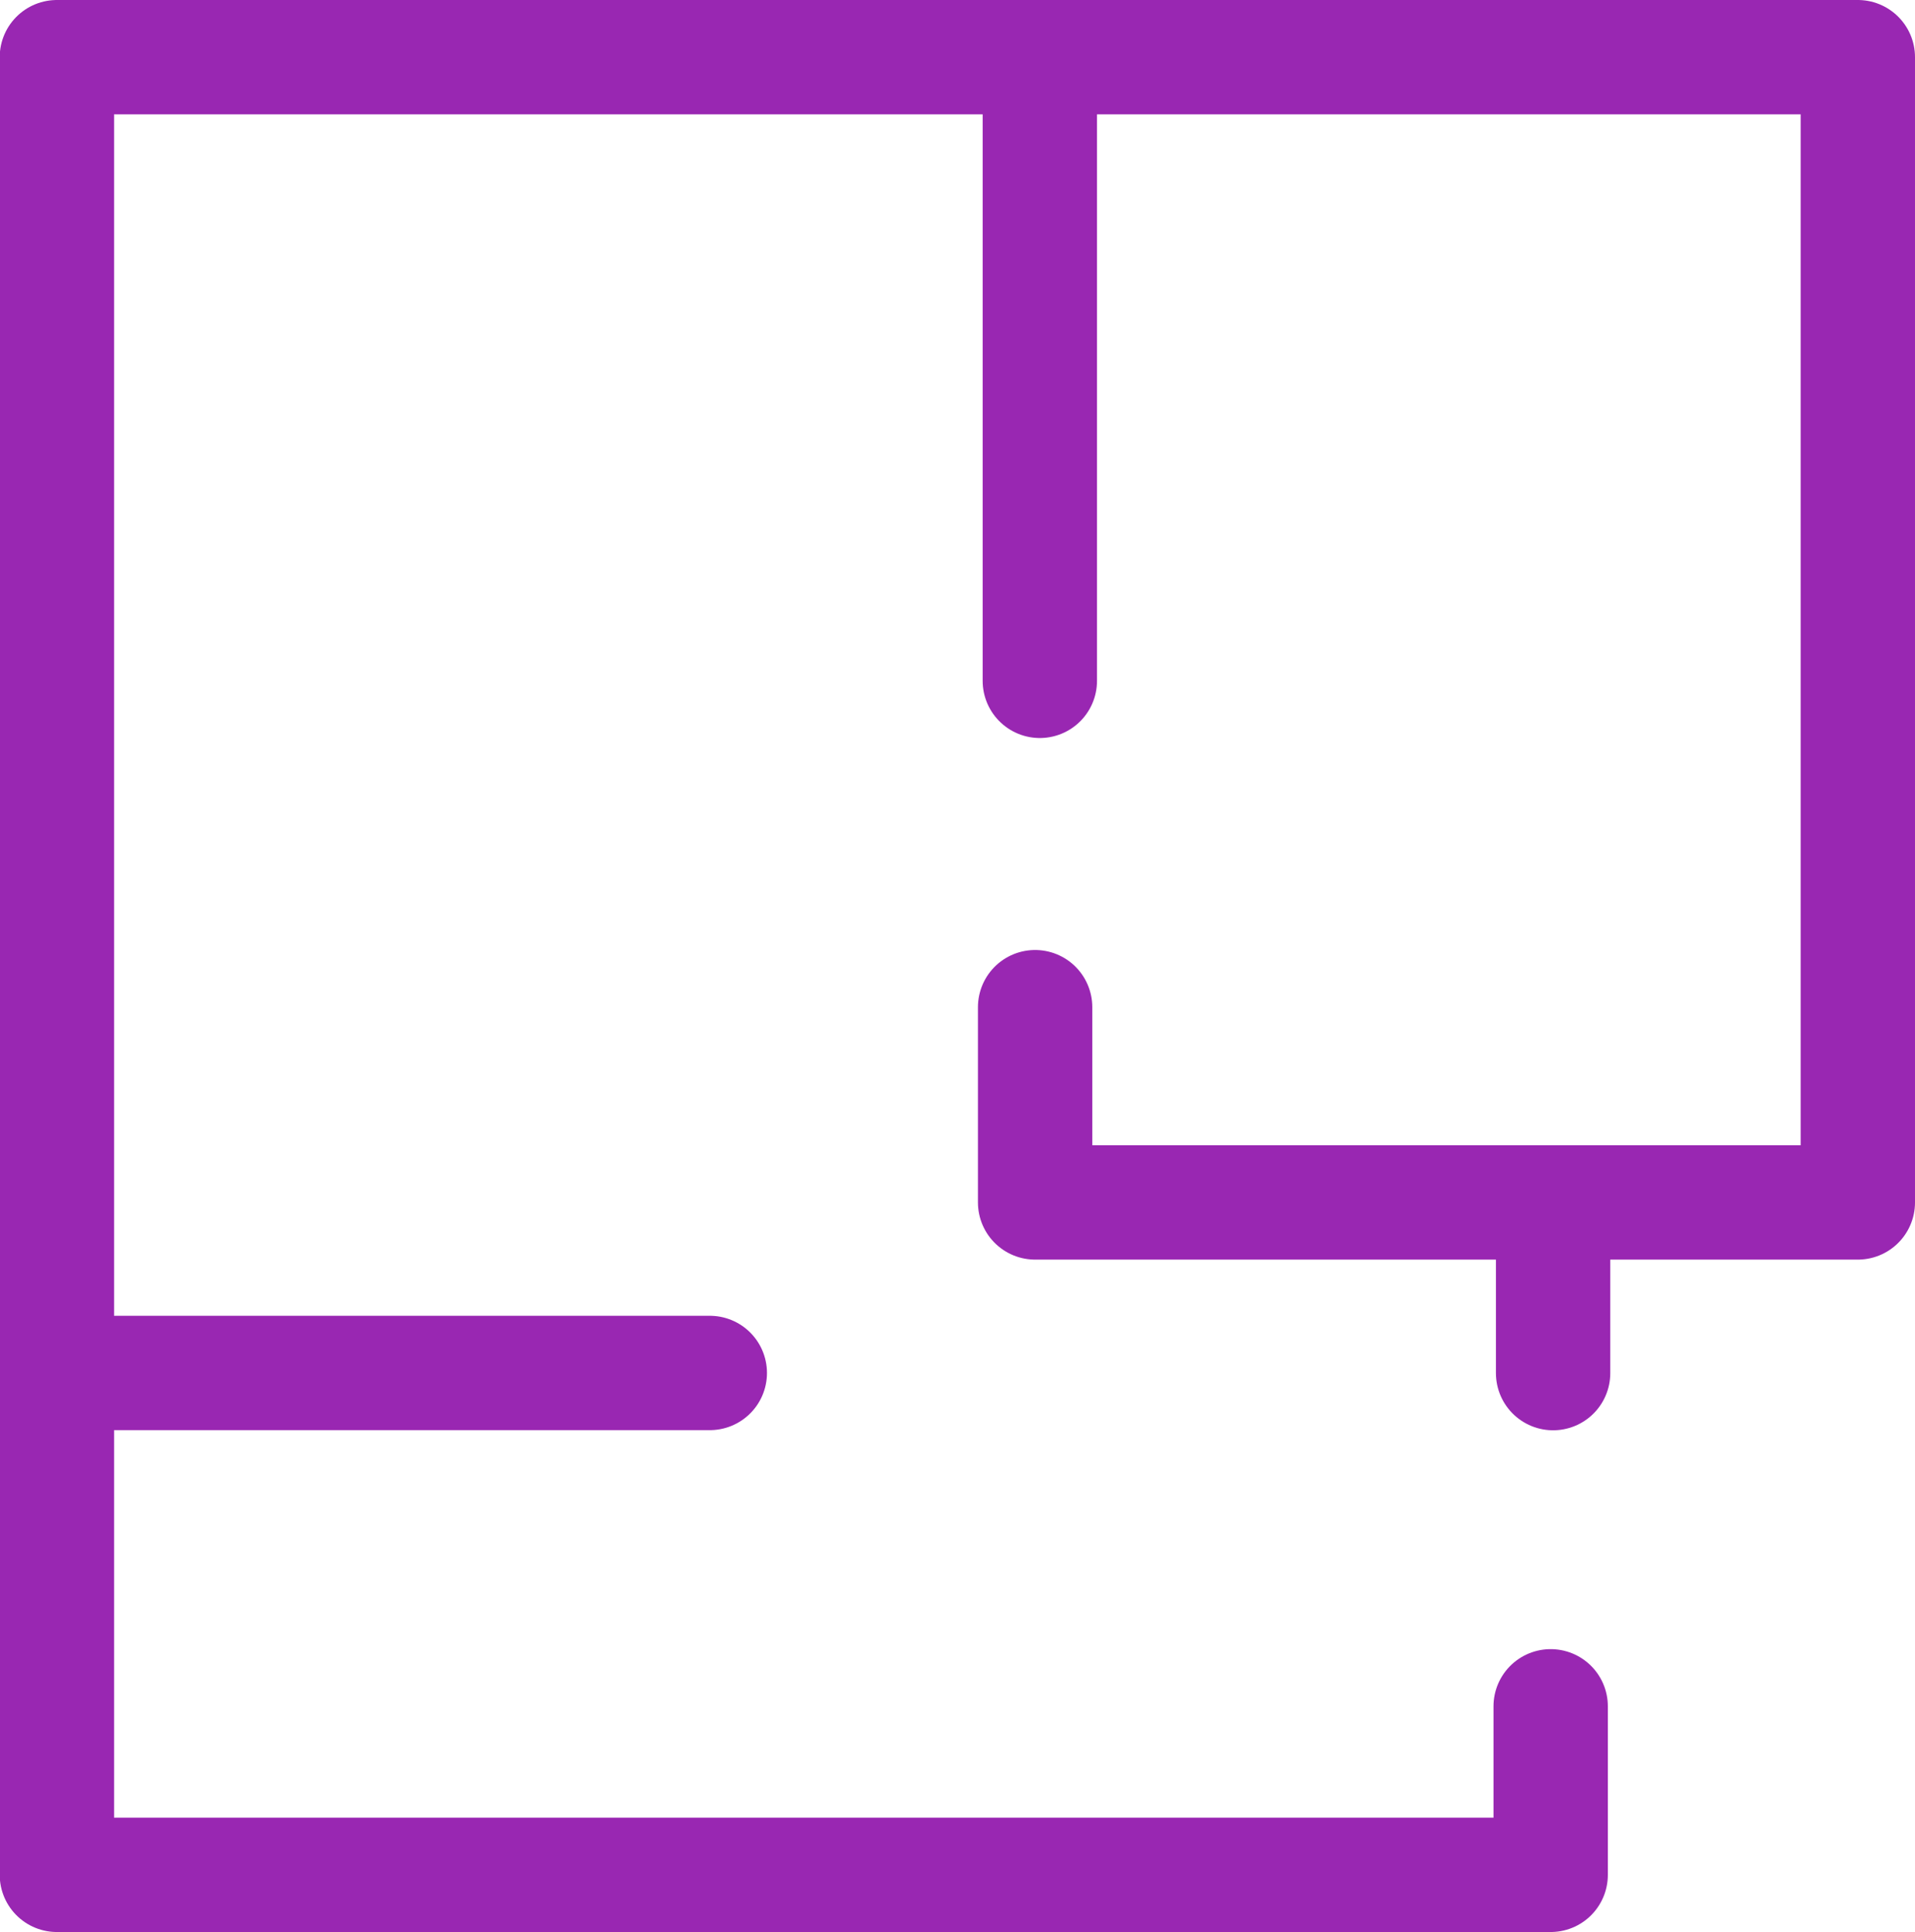
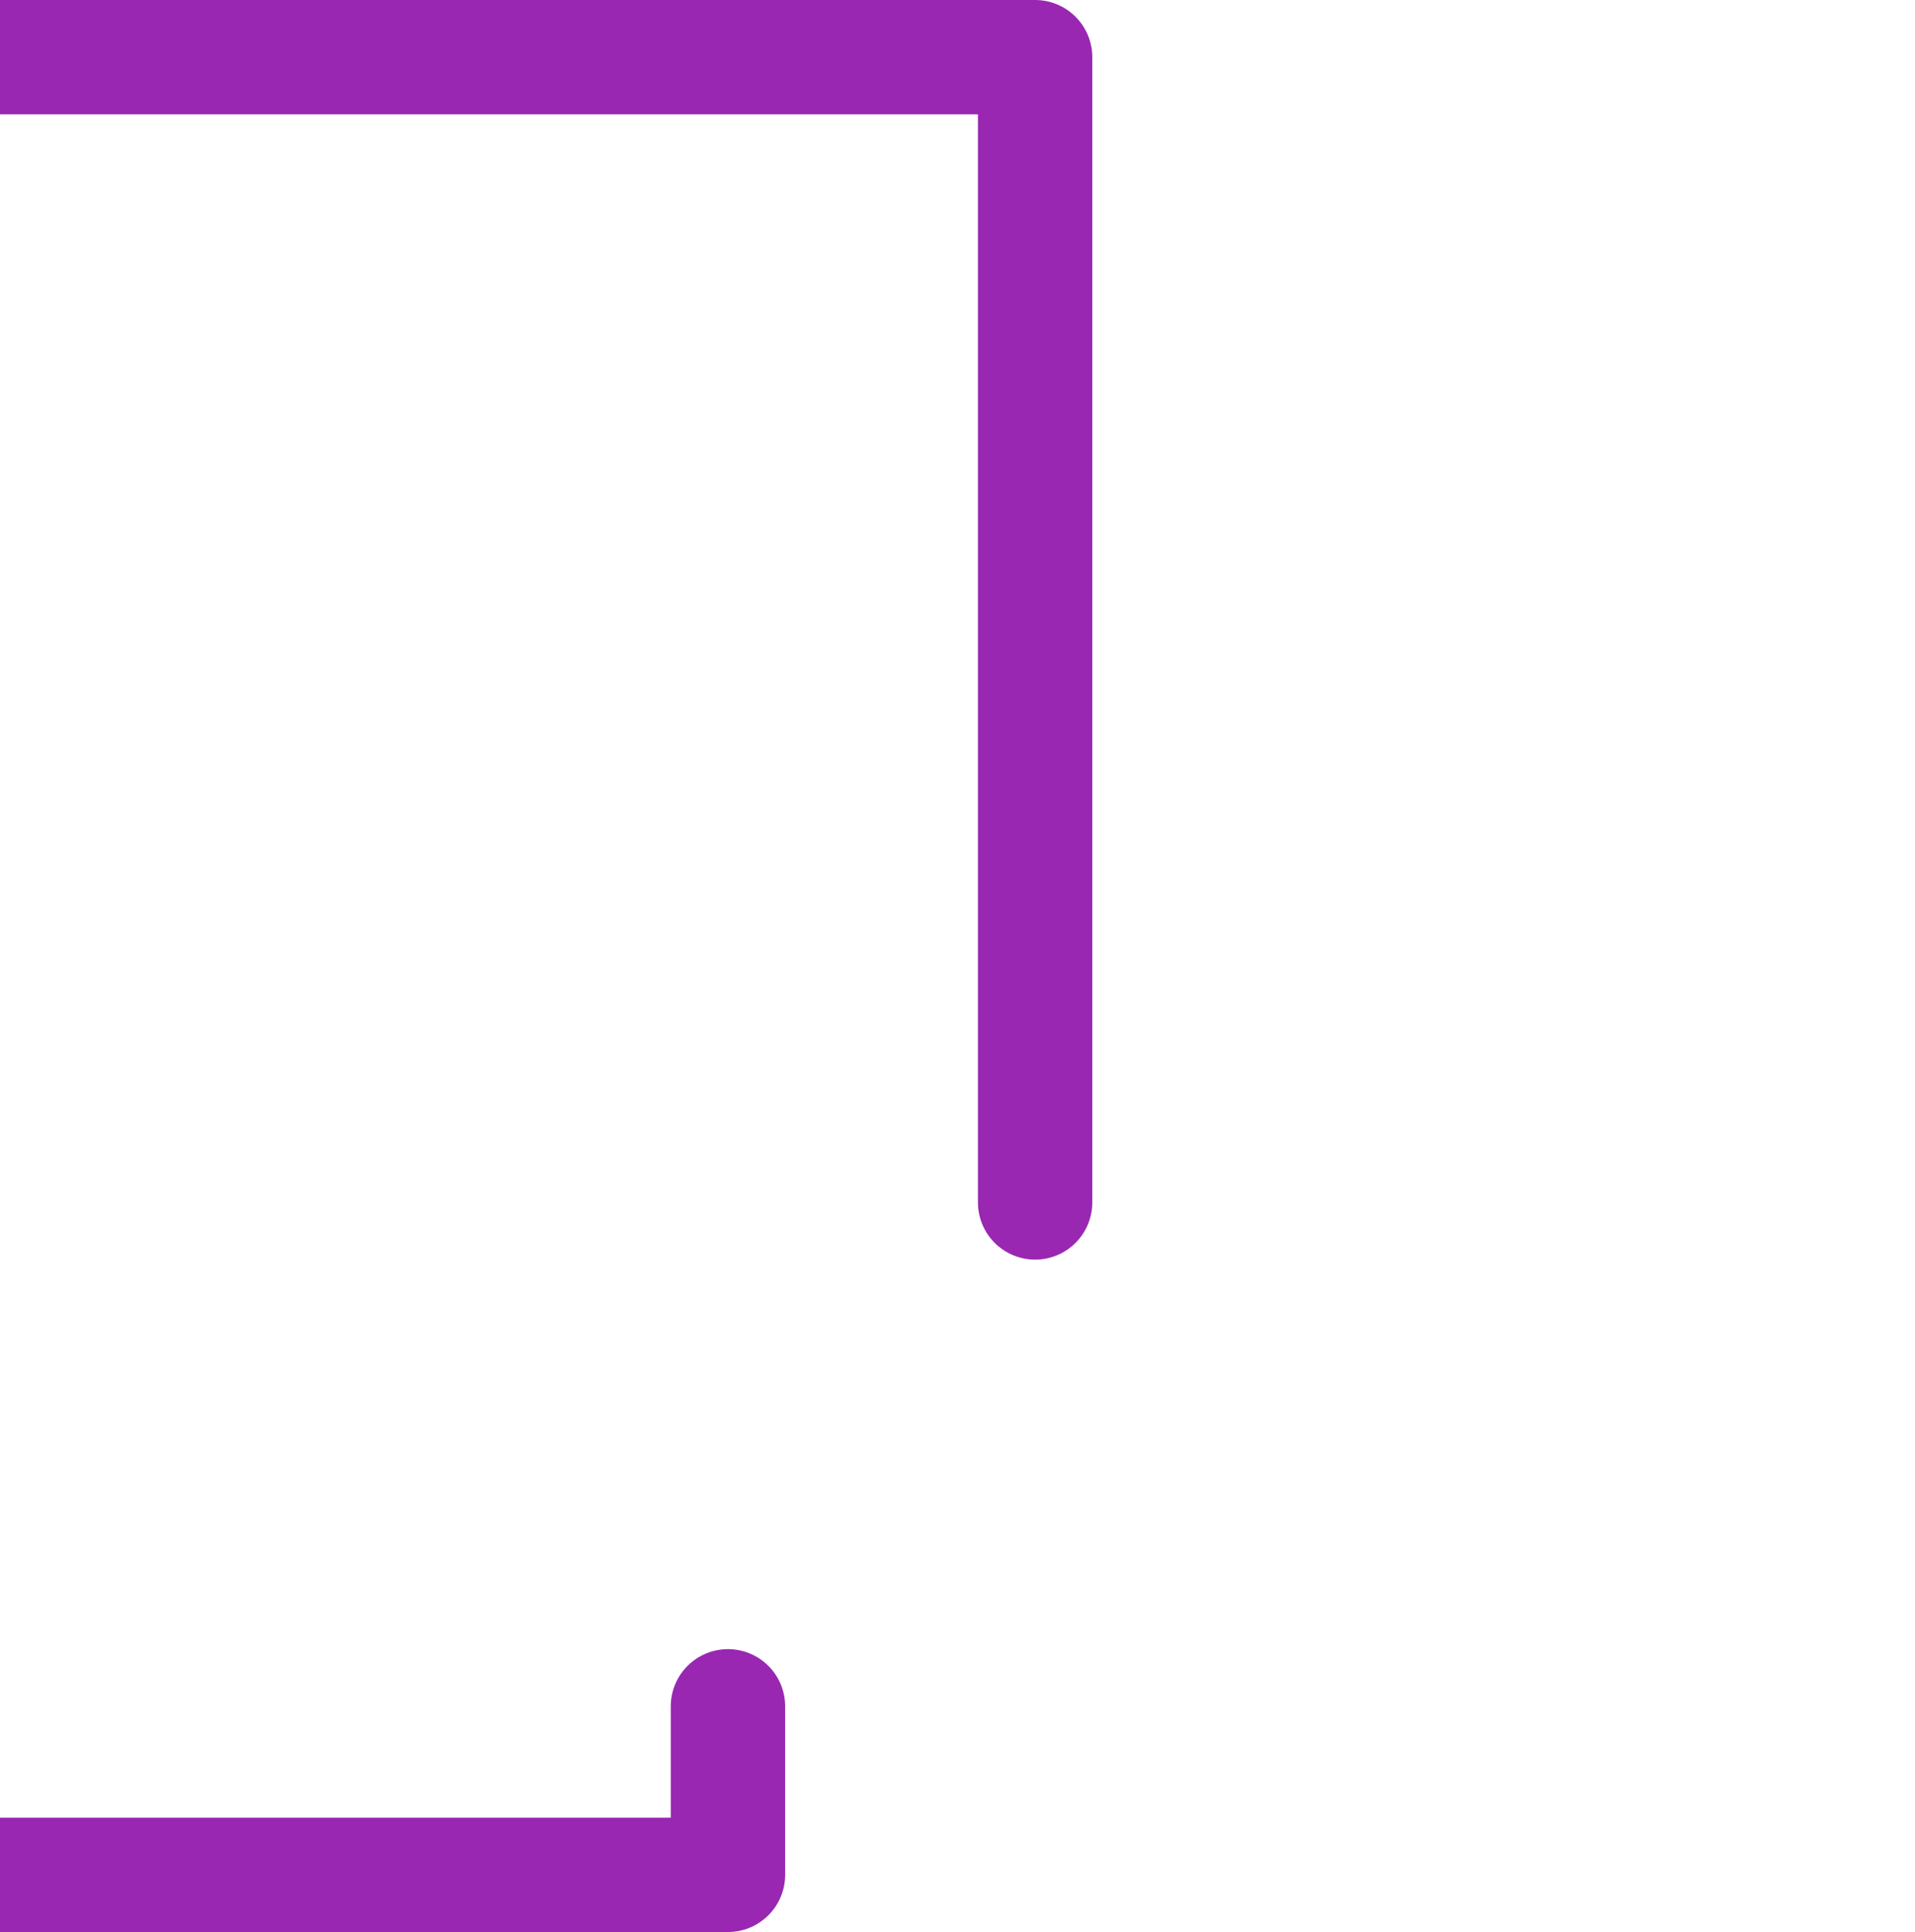
<svg xmlns="http://www.w3.org/2000/svg" width="13.398" height="13.517" viewBox="0 0 13.398 13.517">
  <g id="Group_1594" data-name="Group 1594" transform="translate(-556.434 -676.503)">
-     <path id="Path_922" data-name="Path 922" d="M-9665.324-9873.451v1.366h5.756v-8.012h-12.6v12.716h10.451v-1.179" transform="translate(10229 10557)" fill="none" stroke="#9927b2" stroke-linecap="round" stroke-linejoin="round" stroke-width="0.8" />
-     <path id="Path_923" data-name="Path 923" d="M-9667.6-9870.892h-4.553" transform="translate(10229 10557)" fill="none" stroke="#9927b2" stroke-linecap="round" stroke-width="0.8" />
-     <path id="Path_924" data-name="Path 924" d="M-9665.291-9875.734v-4.177" transform="translate(10229 10557)" fill="none" stroke="#9927b2" stroke-linecap="round" stroke-width="0.8" />
-     <path id="Path_925" data-name="Path 925" d="M-9661.7-9872.077v1.186" transform="translate(10229 10557)" fill="none" stroke="#9927b2" stroke-linecap="round" stroke-width="0.8" />
+     <path id="Path_922" data-name="Path 922" d="M-9665.324-9873.451v1.366v-8.012h-12.6v12.716h10.451v-1.179" transform="translate(10229 10557)" fill="none" stroke="#9927b2" stroke-linecap="round" stroke-linejoin="round" stroke-width="0.8" />
  </g>
</svg>